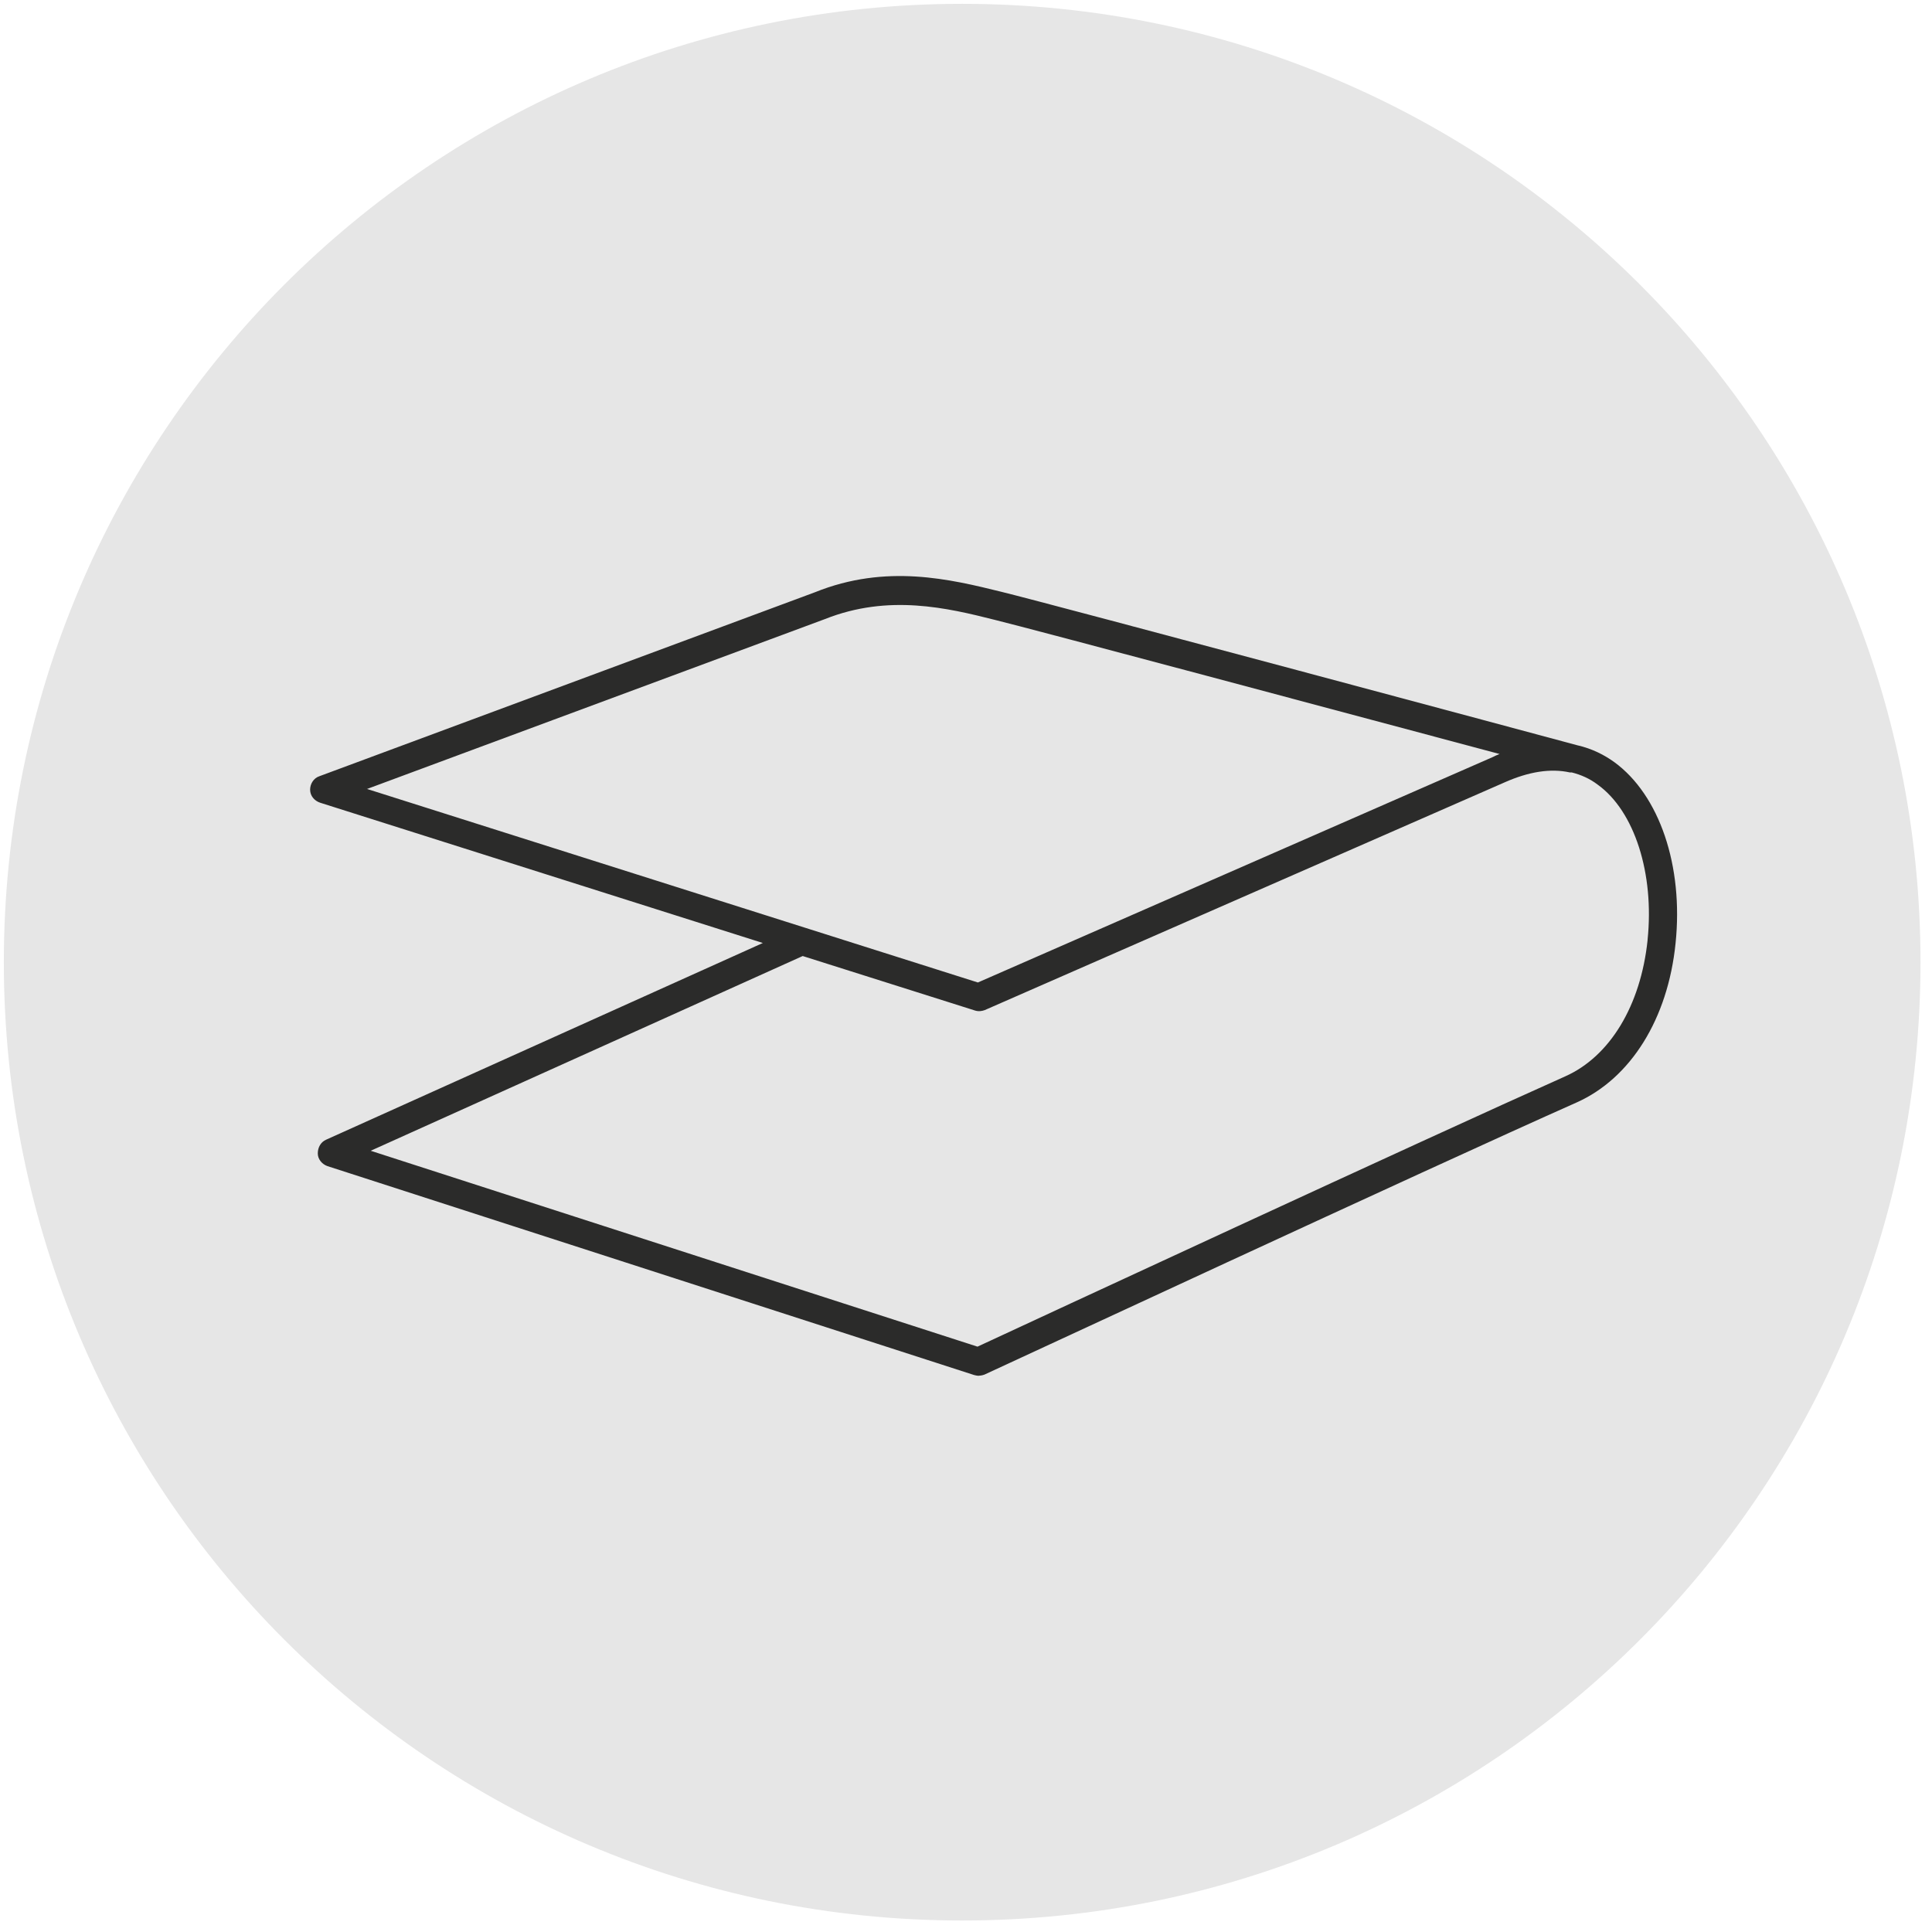
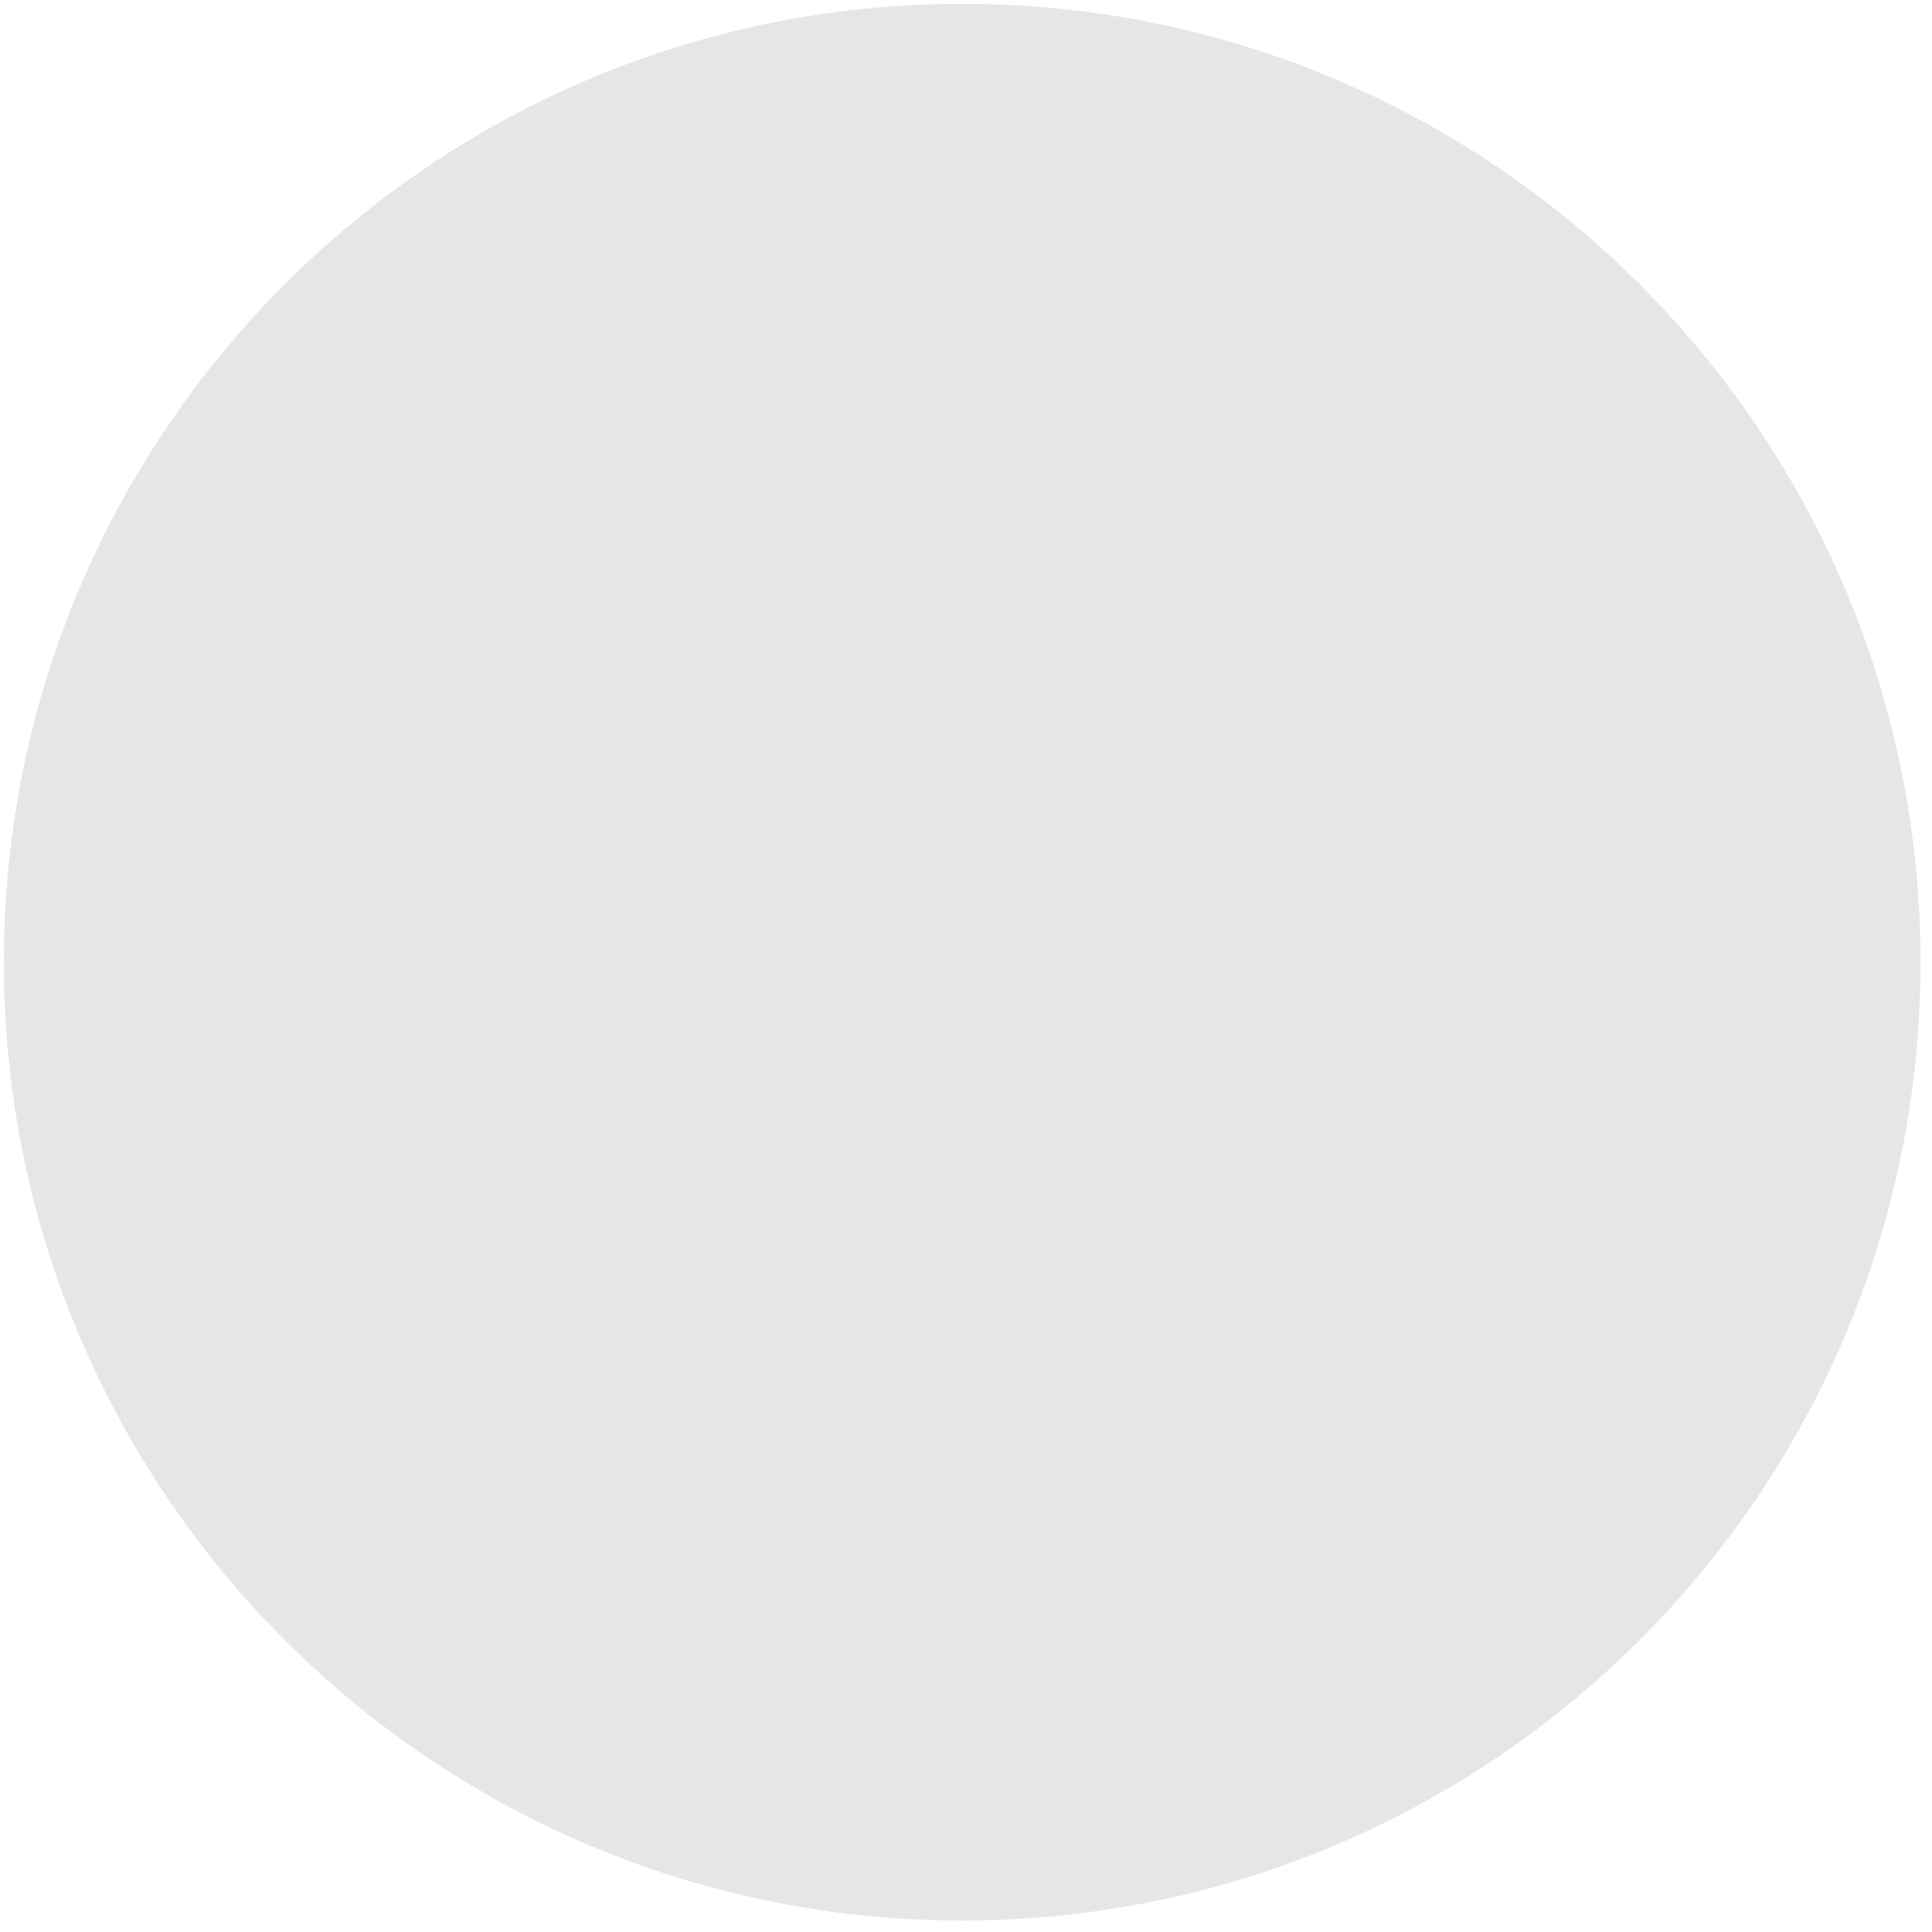
<svg xmlns="http://www.w3.org/2000/svg" version="1.1" viewBox="0 0 504 504">
  <defs>
    <style>
      .cls-1 {
        fill: #e6e6e6;
      }

      .cls-2 {
        fill: #2b2b2a;
      }
    </style>
  </defs>
  <g>
    <g id="Laag_1">
      <g>
        <path class="cls-1" d="M251,501c138.1,0,250-111.9,250-250S389.1,1,251,1,1,112.9,1,251s111.9,250,250,250" />
-         <path class="cls-2" d="M421.1,198.8c-2.5-1.8-5.7-3.5-9.7-4.4-7.4-2-137.4-36.9-150.1-40-13.4-3.3-30.1-7.4-48.7.1l-129.3,48c-1.5.5-2.4,2-2.4,3.5,0,1.6,1.1,2.9,2.6,3.4l115.5,36.6-113.9,51.3c-1.4.6-2.2,2-2.2,3.6,0,1.5,1.1,2.8,2.5,3.3l168.7,54.5c.4.1.8.2,1.1.2s1.1-.1,1.6-.3c1.2-.5,116-53.9,154.5-71,14.1-6.3,23.8-21.8,25.8-41.5,2.1-20.2-4.2-38.7-16-47.3ZM95.8,205.8l119.4-44.3c16.6-6.6,32-2.9,44.3.2,9.8,2.4,93.9,24.9,131.7,35-.6.2-1.2.5-1.8.8l-134.3,58.8-159.4-50.5ZM429.8,245.3c-1.8,17-9.8,30.3-21.5,35.5-36.3,16.2-140.4,64.5-153.3,70.5l-158.3-51.1,112.7-50.8,44.9,14.2c.9.3,1.8.2,2.6-.1l135.6-59.4c6.3-2.8,12-3.7,17-2.6,0,0,.1,0,.1,0,.1,0,.2,0,.4,0,2.4.6,4.7,1.6,6.8,3.2,9.6,6.9,14.8,23.2,13,40.5Z" />
      </g>
    </g>
  </g>
</svg>